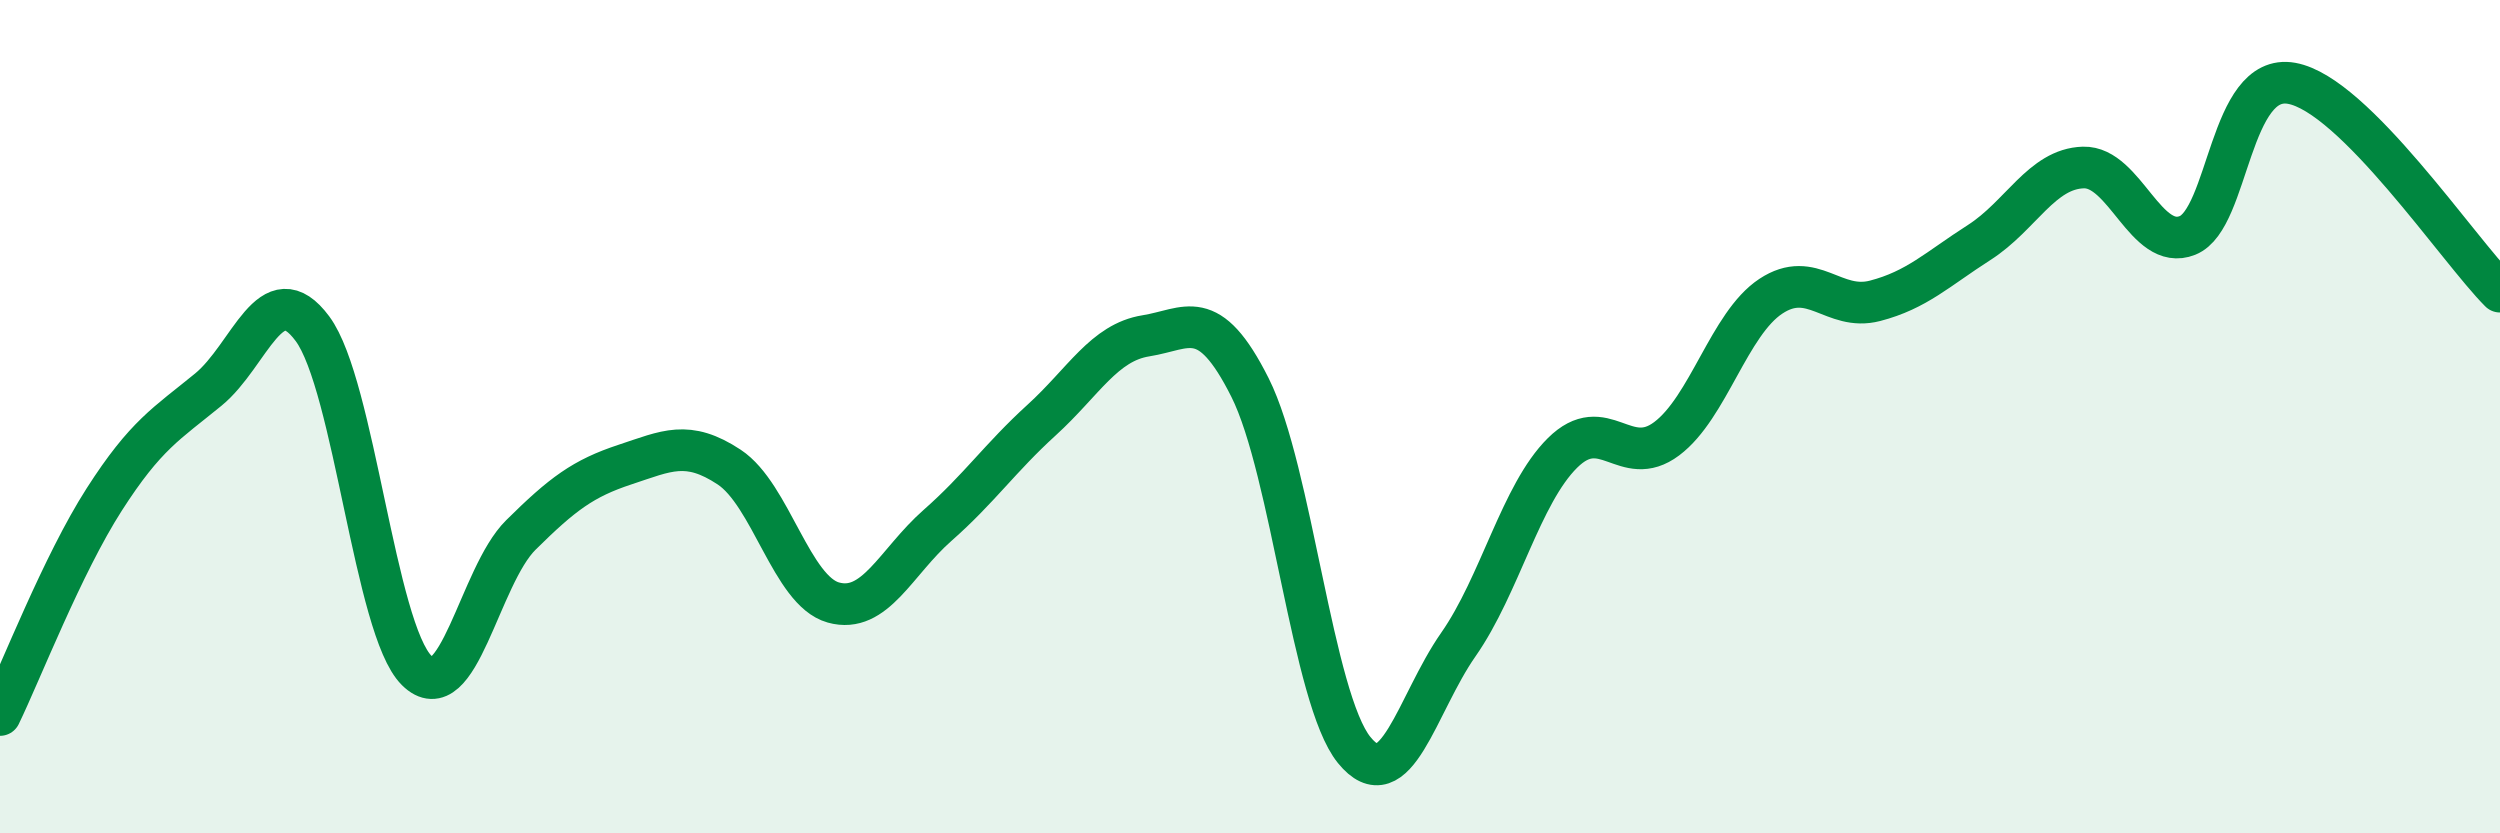
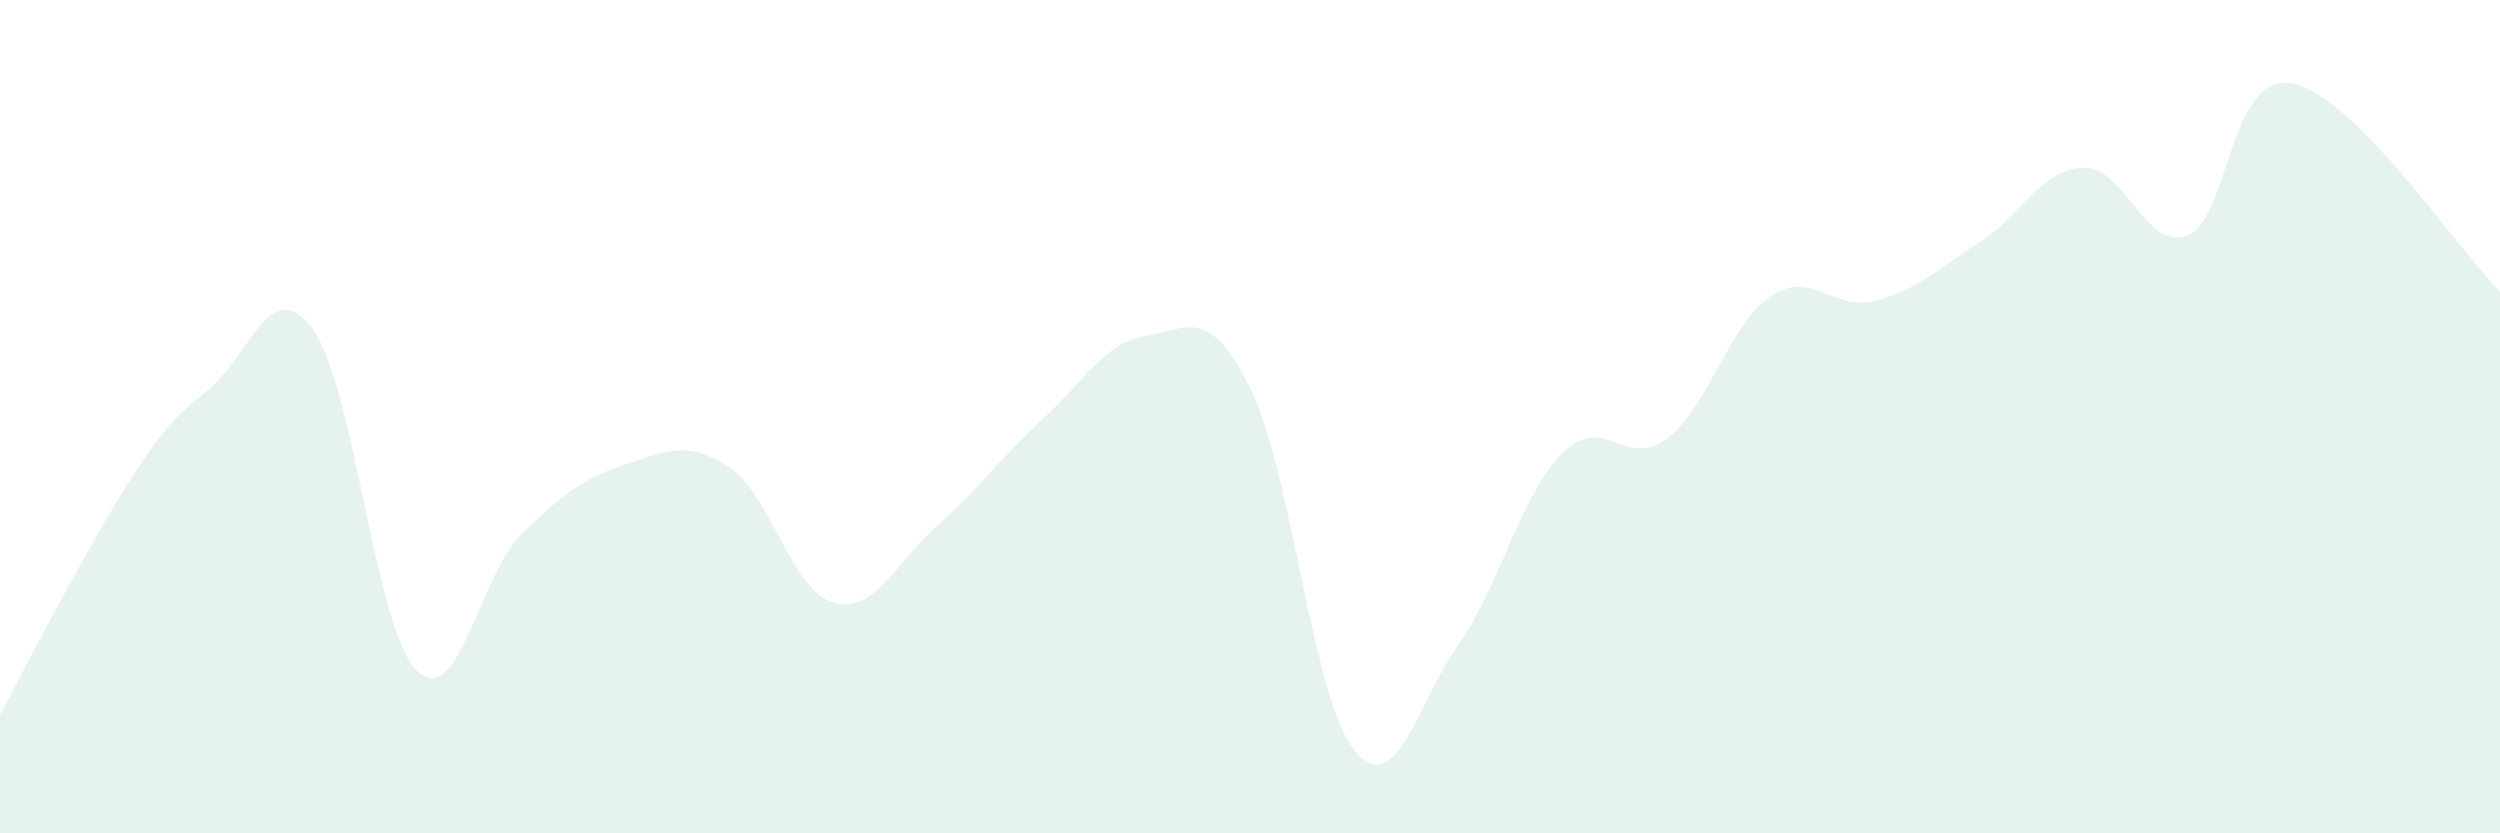
<svg xmlns="http://www.w3.org/2000/svg" width="60" height="20" viewBox="0 0 60 20">
-   <path d="M 0,17.16 C 0.5,16.13 1.5,13.55 2.5,11.99 C 3.5,10.43 4,10.17 5,9.35 C 6,8.53 6.5,6.54 7.5,7.89 C 8.5,9.24 9,15.1 10,16.09 C 11,17.08 11.5,13.83 12.5,12.84 C 13.5,11.85 14,11.48 15,11.15 C 16,10.82 16.5,10.55 17.5,11.21 C 18.5,11.87 19,14.18 20,14.46 C 21,14.74 21.5,13.49 22.5,12.61 C 23.5,11.73 24,10.99 25,10.08 C 26,9.17 26.5,8.22 27.5,8.06 C 28.5,7.9 29,7.31 30,9.3 C 31,11.29 31.5,16.77 32.5,18 C 33.5,19.23 34,16.9 35,15.47 C 36,14.04 36.5,11.86 37.5,10.87 C 38.5,9.88 39,11.28 40,10.53 C 41,9.78 41.5,7.77 42.5,7.11 C 43.5,6.45 44,7.48 45,7.22 C 46,6.96 46.5,6.46 47.5,5.82 C 48.5,5.18 49,4.05 50,4.02 C 51,3.99 51.5,6.05 52.5,5.65 C 53.5,5.25 53.5,1.73 55,2 C 56.5,2.27 59,6 60,7L60 20L0 20Z" fill="#008740" opacity="0.1" stroke-linecap="round" stroke-linejoin="round" />
-   <path d="M 0,17.16 C 0.5,16.13 1.5,13.55 2.5,11.99 C 3.5,10.43 4,10.17 5,9.35 C 6,8.53 6.5,6.54 7.5,7.89 C 8.5,9.24 9,15.1 10,16.09 C 11,17.08 11.5,13.83 12.5,12.84 C 13.5,11.85 14,11.48 15,11.15 C 16,10.82 16.5,10.55 17.5,11.21 C 18.5,11.87 19,14.18 20,14.46 C 21,14.74 21.5,13.49 22.5,12.61 C 23.5,11.73 24,10.99 25,10.08 C 26,9.17 26.5,8.22 27.5,8.06 C 28.5,7.9 29,7.31 30,9.3 C 31,11.29 31.5,16.77 32.5,18 C 33.5,19.23 34,16.9 35,15.47 C 36,14.04 36.5,11.86 37.5,10.87 C 38.5,9.88 39,11.28 40,10.53 C 41,9.78 41.5,7.77 42.5,7.11 C 43.5,6.45 44,7.48 45,7.22 C 46,6.96 46.5,6.46 47.5,5.82 C 48.5,5.18 49,4.05 50,4.02 C 51,3.99 51.5,6.05 52.5,5.65 C 53.5,5.25 53.5,1.73 55,2 C 56.5,2.27 59,6 60,7" stroke="#008740" stroke-width="1" fill="none" stroke-linecap="round" stroke-linejoin="round" />
+   <path d="M 0,17.16 C 3.5,10.43 4,10.17 5,9.35 C 6,8.53 6.5,6.54 7.5,7.89 C 8.5,9.24 9,15.1 10,16.09 C 11,17.08 11.5,13.83 12.5,12.84 C 13.5,11.85 14,11.48 15,11.15 C 16,10.82 16.5,10.55 17.5,11.21 C 18.5,11.87 19,14.18 20,14.46 C 21,14.74 21.5,13.49 22.5,12.61 C 23.5,11.73 24,10.99 25,10.08 C 26,9.17 26.5,8.22 27.5,8.06 C 28.5,7.9 29,7.31 30,9.3 C 31,11.29 31.5,16.77 32.5,18 C 33.5,19.23 34,16.9 35,15.47 C 36,14.04 36.5,11.86 37.5,10.87 C 38.5,9.88 39,11.28 40,10.53 C 41,9.78 41.5,7.77 42.5,7.11 C 43.5,6.45 44,7.48 45,7.22 C 46,6.96 46.5,6.46 47.5,5.82 C 48.5,5.18 49,4.05 50,4.02 C 51,3.99 51.5,6.05 52.5,5.65 C 53.5,5.25 53.5,1.73 55,2 C 56.5,2.27 59,6 60,7L60 20L0 20Z" fill="#008740" opacity="0.1" stroke-linecap="round" stroke-linejoin="round" />
</svg>